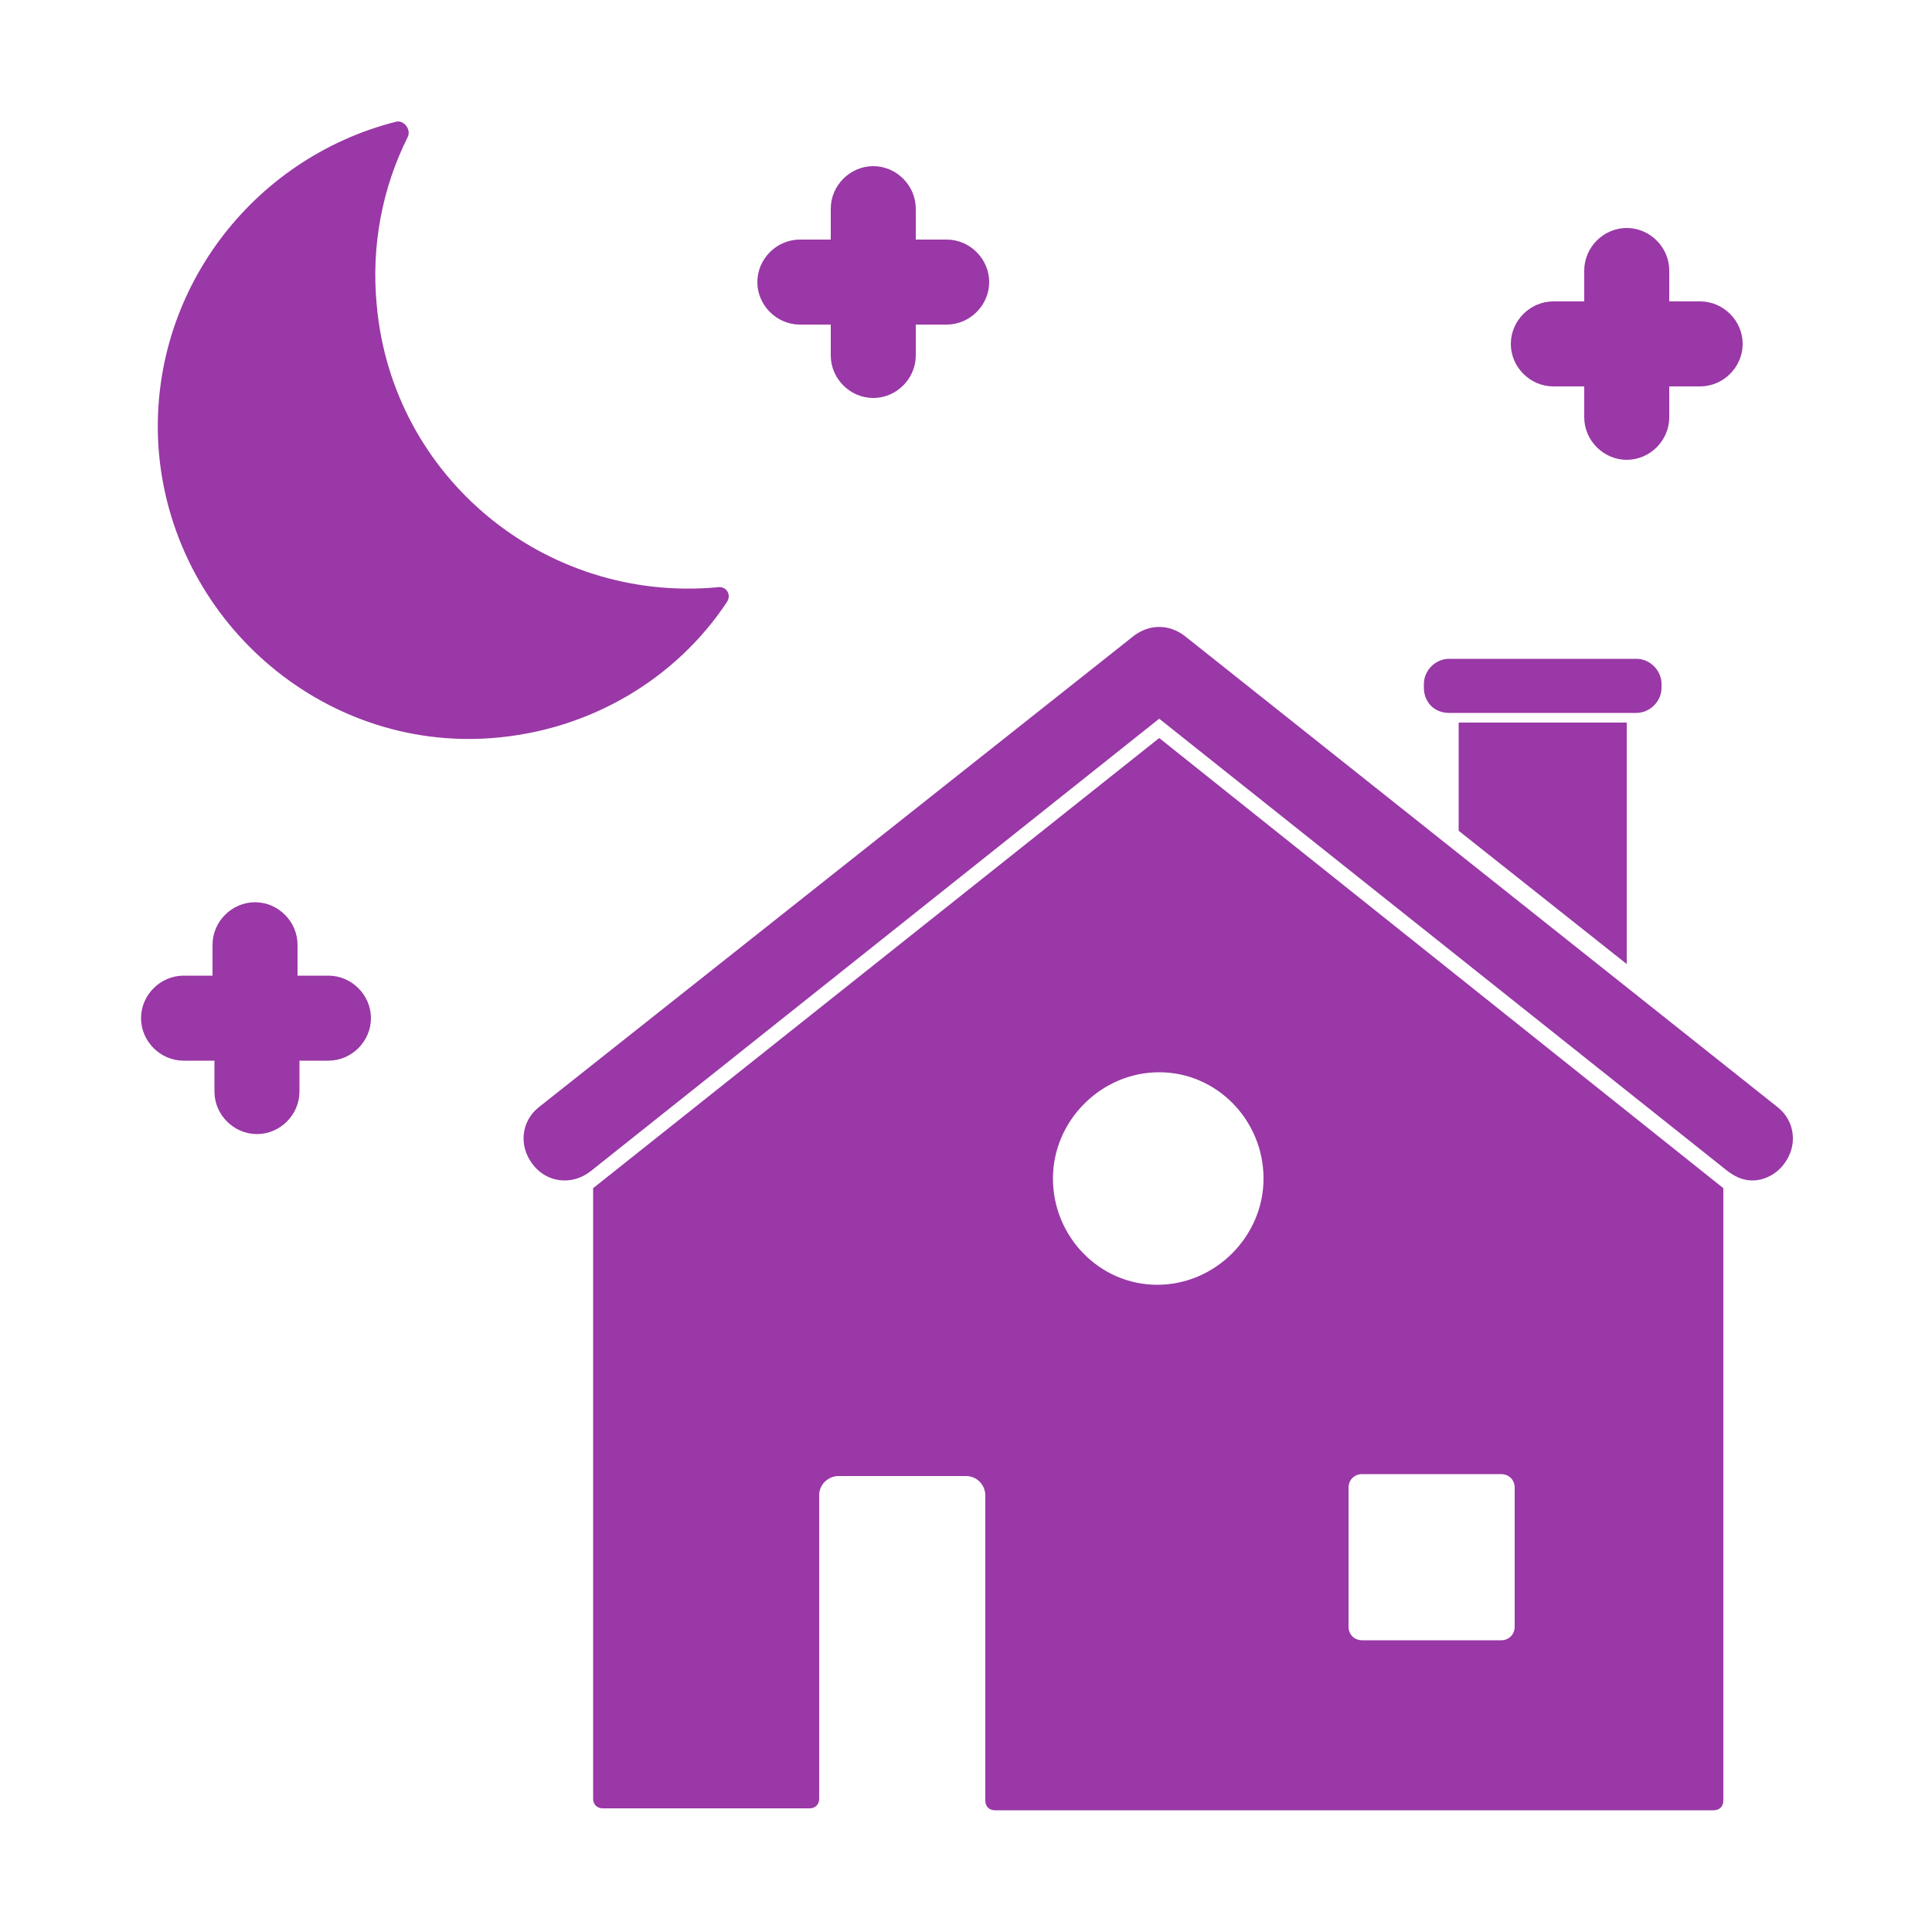
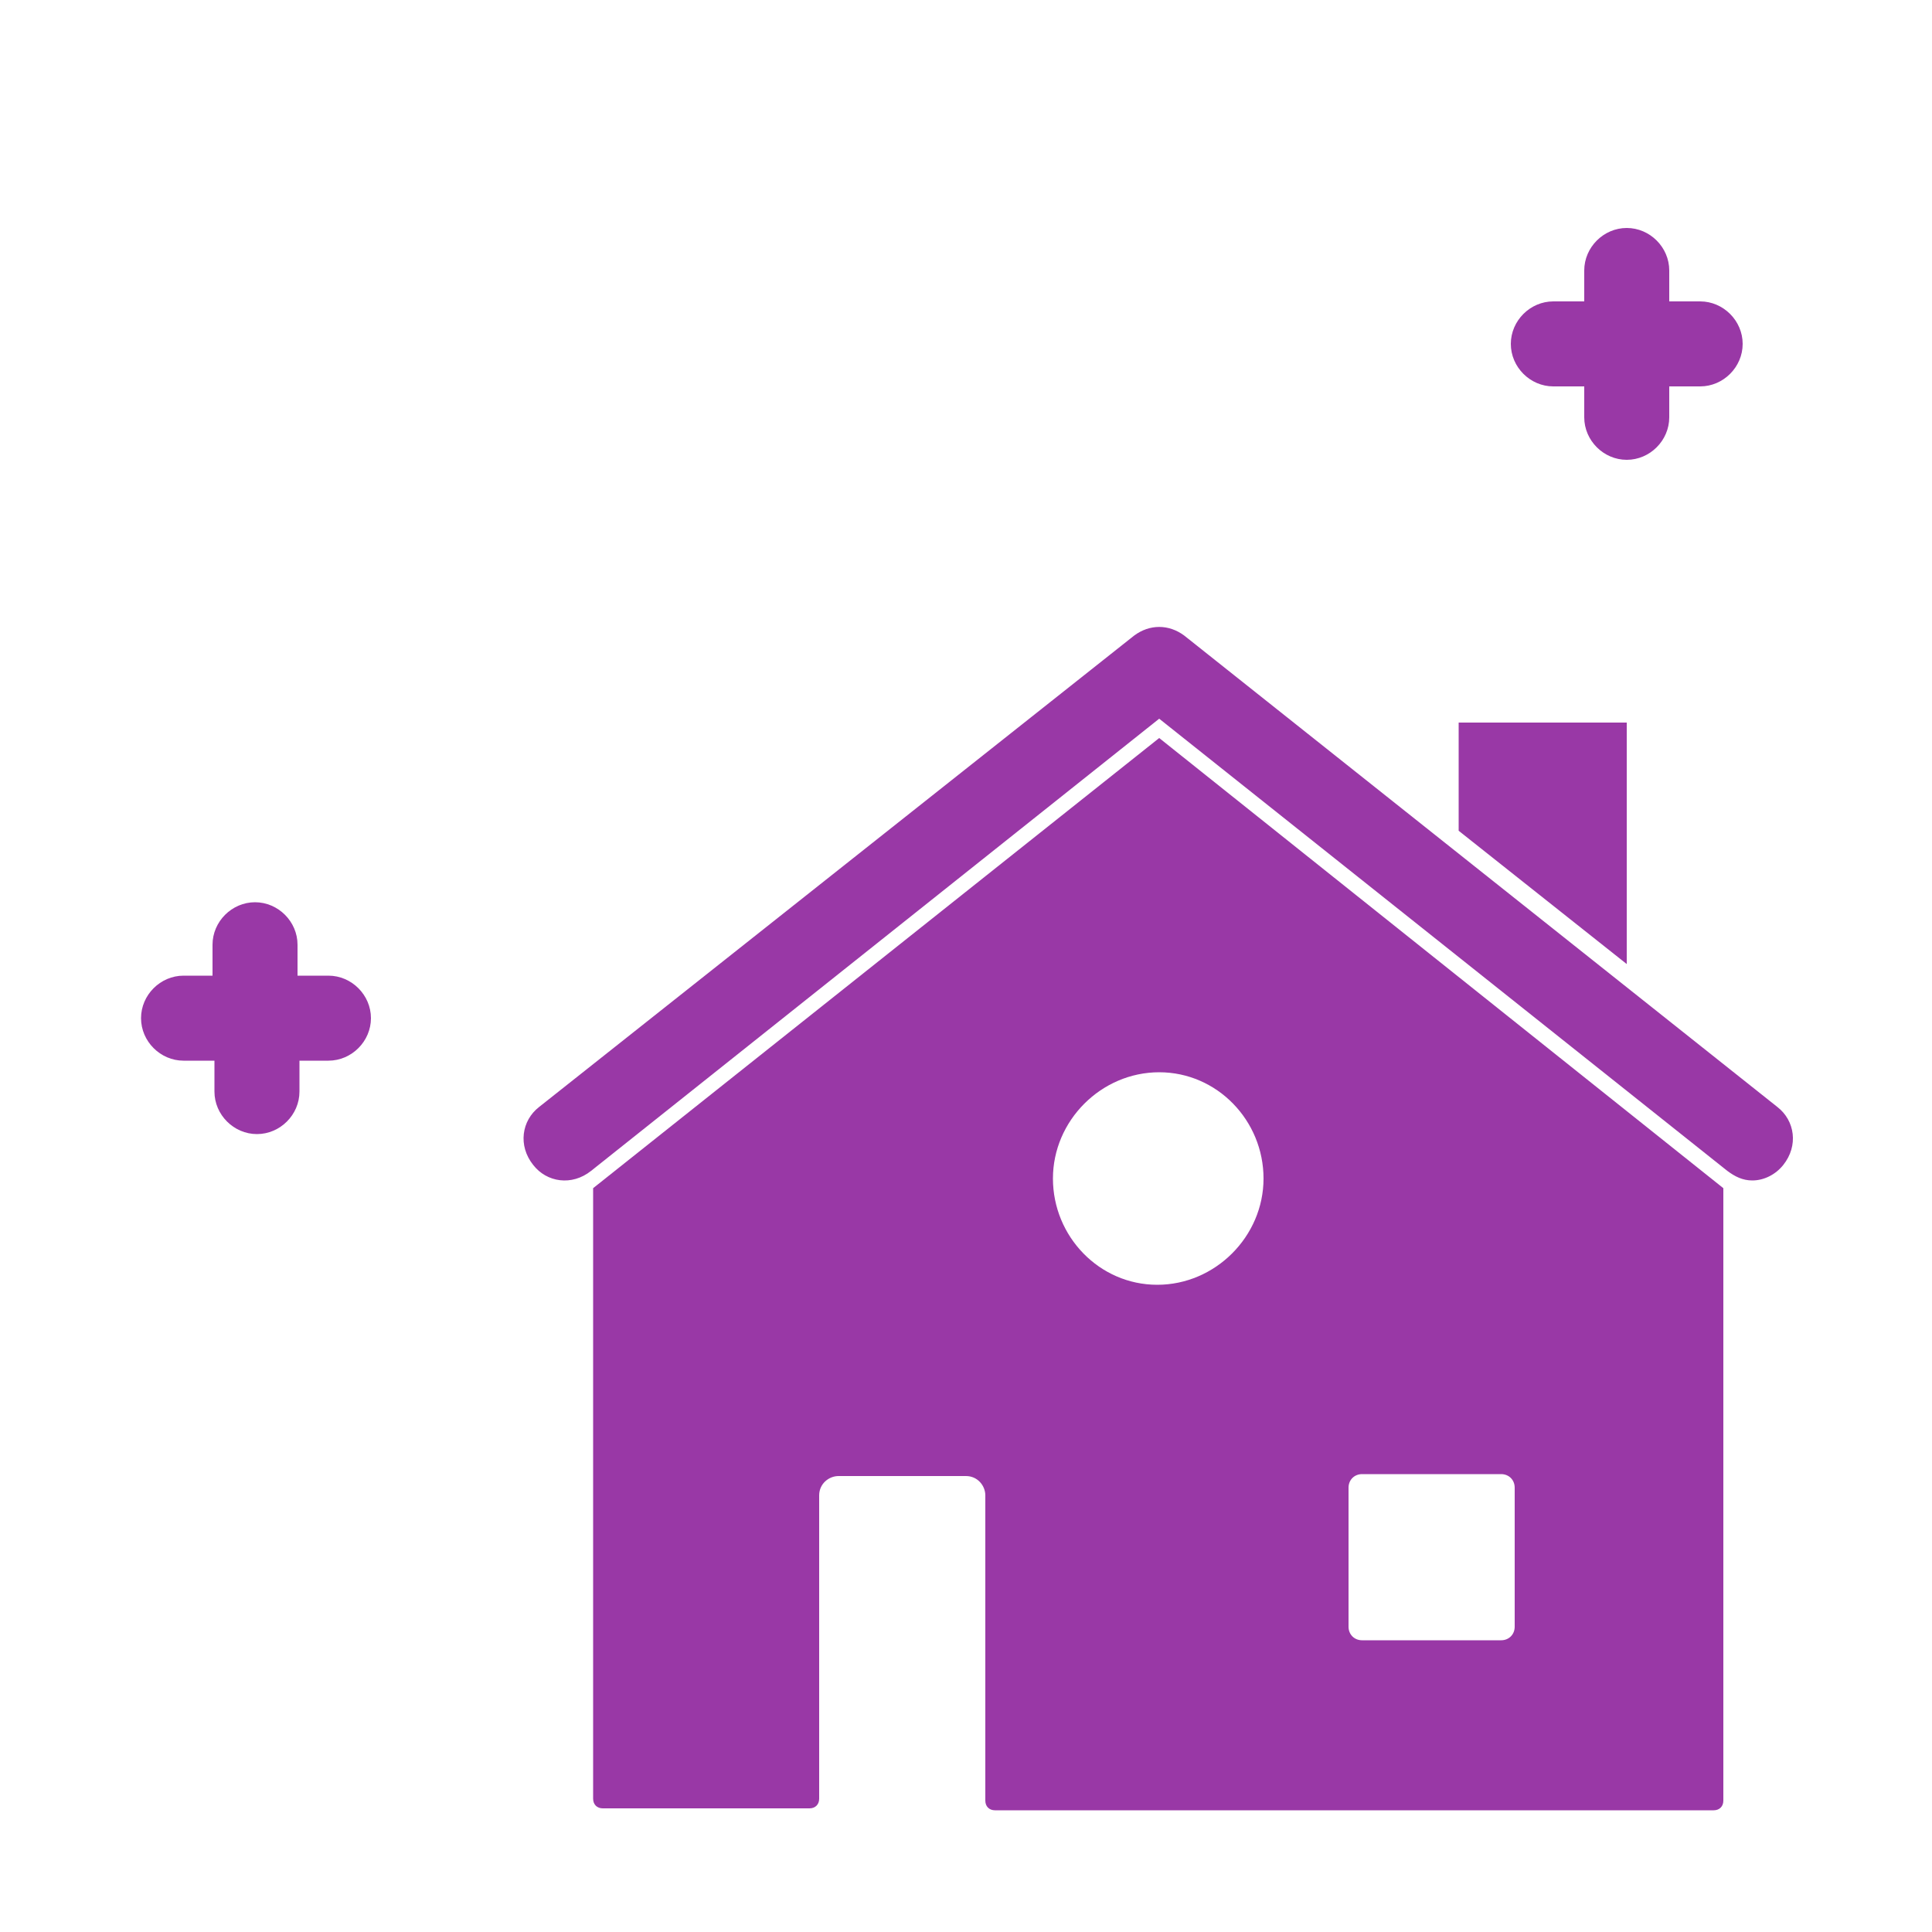
<svg xmlns="http://www.w3.org/2000/svg" version="1.1" id="Calque_3" x="0px" y="0px" viewBox="0 0 100 100" style="enable-background:new 0 0 100 100;" xml:space="preserve">
  <style type="text/css">
	.st0{fill:#9938A6;}
</style>
  <g>
-     <path class="st0" d="M37.6,31.2c0.3-0.4,0-0.9-0.5-0.8c-8.9,0.8-16.8-5.7-17.6-14.6c-0.3-3.1,0.3-6.1,1.6-8.7   c0.2-0.4-0.2-0.9-0.6-0.8C13,8.2,7.7,15.2,8.2,23.1c0.6,8.9,8.4,15.8,17.3,15.1C30.6,37.8,35,35.1,37.6,31.2z" />
    <path class="st0" d="M30.7,61.5v31.6c0,0.3,0.2,0.5,0.5,0.5h10.7c0.3,0,0.5-0.2,0.5-0.5V77.4c0-0.6,0.5-1,1-1H50c0.6,0,1,0.5,1,1   v15.8c0,0.3,0.2,0.5,0.5,0.5h37.2c0.3,0,0.5-0.2,0.5-0.5V61.5L60,38.2L30.7,61.5z M69.8,77c0-0.4,0.3-0.7,0.7-0.7h7.2   c0.4,0,0.7,0.3,0.7,0.7v7.2c0,0.4-0.3,0.7-0.7,0.7h-7.2c-0.4,0-0.7-0.3-0.7-0.7V77z M65.4,61c0,3-2.5,5.5-5.5,5.5S54.5,64,54.5,61   s2.5-5.5,5.5-5.5S65.4,58,65.4,61z" />
    <path class="st0" d="M92,57.3L61.3,32.9c-0.8-0.6-1.8-0.6-2.6,0L27.9,57.3c-0.9,0.7-1.1,2-0.3,3c0.7,0.9,2,1.1,3,0.3L60,37.2   l29.4,23.4c0.4,0.3,0.8,0.5,1.3,0.5c0.6,0,1.2-0.3,1.6-0.8C93.1,59.3,92.9,58,92,57.3z" />
    <polygon class="st0" points="84.2,49.9 84.2,37.4 75.5,37.4 75.5,43  " />
-     <path class="st0" d="M75,36.9h9.7c0.7,0,1.3-0.6,1.3-1.3v-0.2c0-0.7-0.6-1.3-1.3-1.3H75c-0.7,0-1.3,0.6-1.3,1.3v0.2   C73.7,36.3,74.2,36.9,75,36.9z" />
-     <path class="st0" d="M41.4,16.8H43v1.6c0,1.2,1,2.2,2.2,2.2s2.2-1,2.2-2.2v-1.6H49c1.2,0,2.2-1,2.2-2.2s-1-2.2-2.2-2.2h-1.6v-1.6   c0-1.2-1-2.2-2.2-2.2s-2.2,1-2.2,2.2v1.6h-1.6c-1.2,0-2.2,1-2.2,2.2S40.2,16.8,41.4,16.8z" />
    <path class="st0" d="M17,50.5h-1.6v-1.6c0-1.2-1-2.2-2.2-2.2s-2.2,1-2.2,2.2v1.6H9.5c-1.2,0-2.2,1-2.2,2.2s1,2.2,2.2,2.2h1.6v1.6   c0,1.2,1,2.2,2.2,2.2s2.2-1,2.2-2.2v-1.6H17c1.2,0,2.2-1,2.2-2.2S18.2,50.5,17,50.5z" />
    <path class="st0" d="M80.4,20H82v1.6c0,1.2,1,2.2,2.2,2.2s2.2-1,2.2-2.2V20H88c1.2,0,2.2-1,2.2-2.2s-1-2.2-2.2-2.2h-1.6V14   c0-1.2-1-2.2-2.2-2.2S82,12.8,82,14v1.6h-1.6c-1.2,0-2.2,1-2.2,2.2C78.2,19,79.2,20,80.4,20z" />
  </g>
</svg>